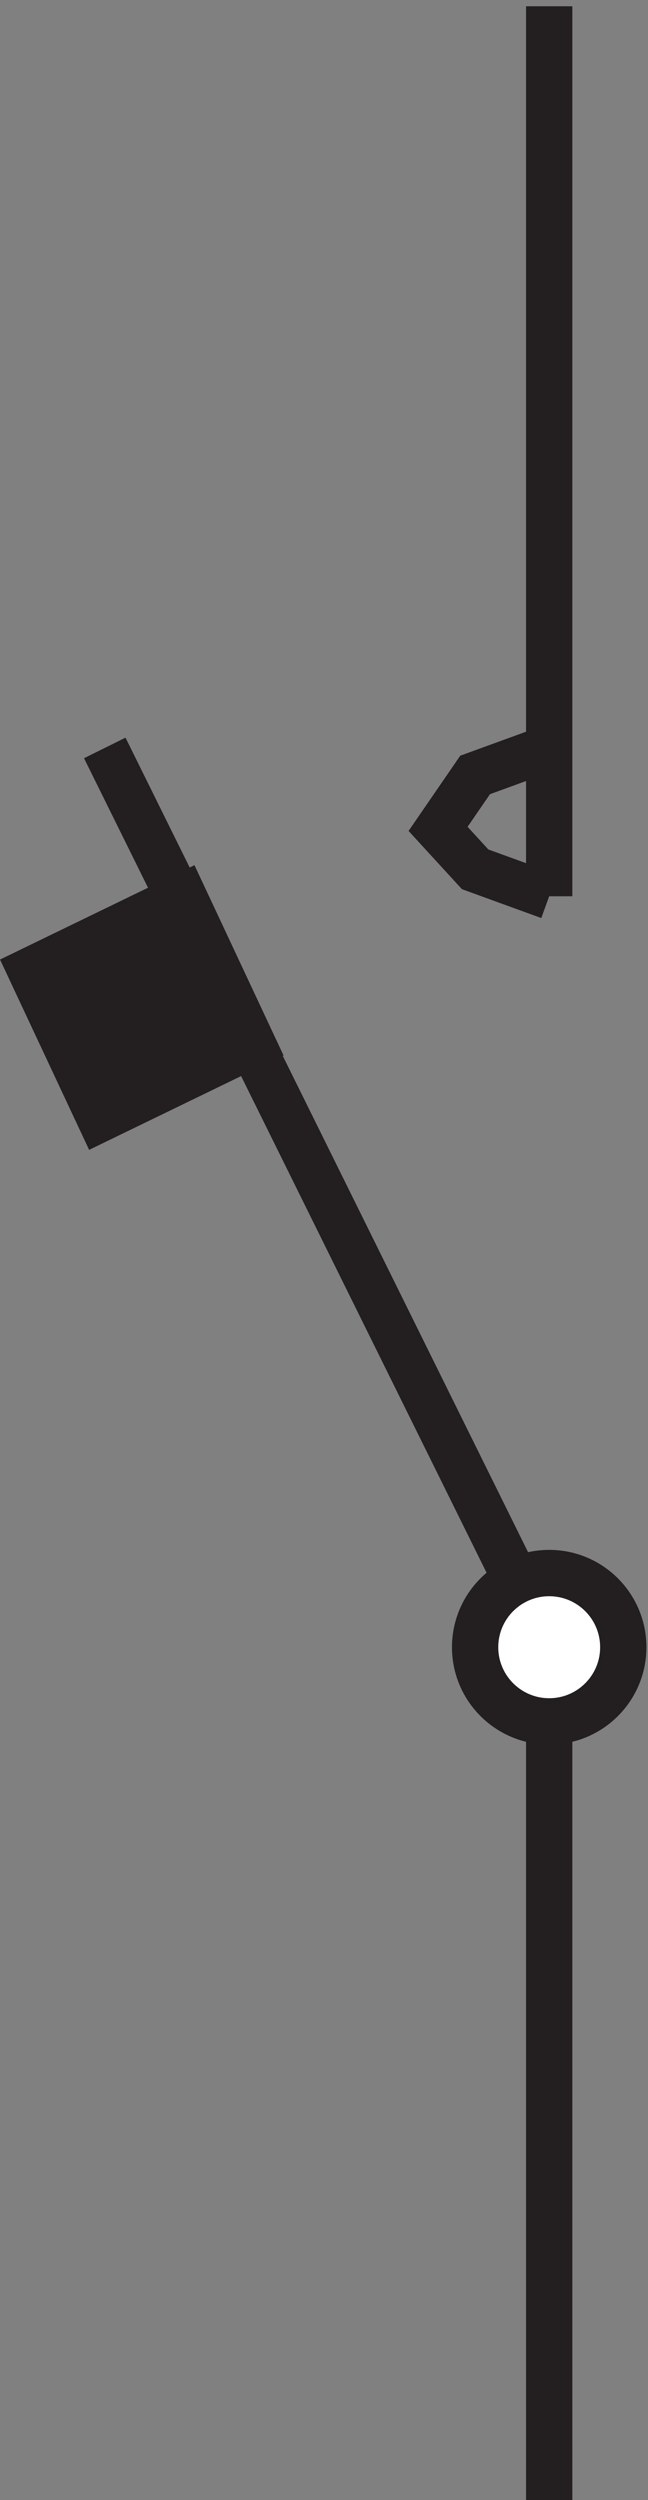
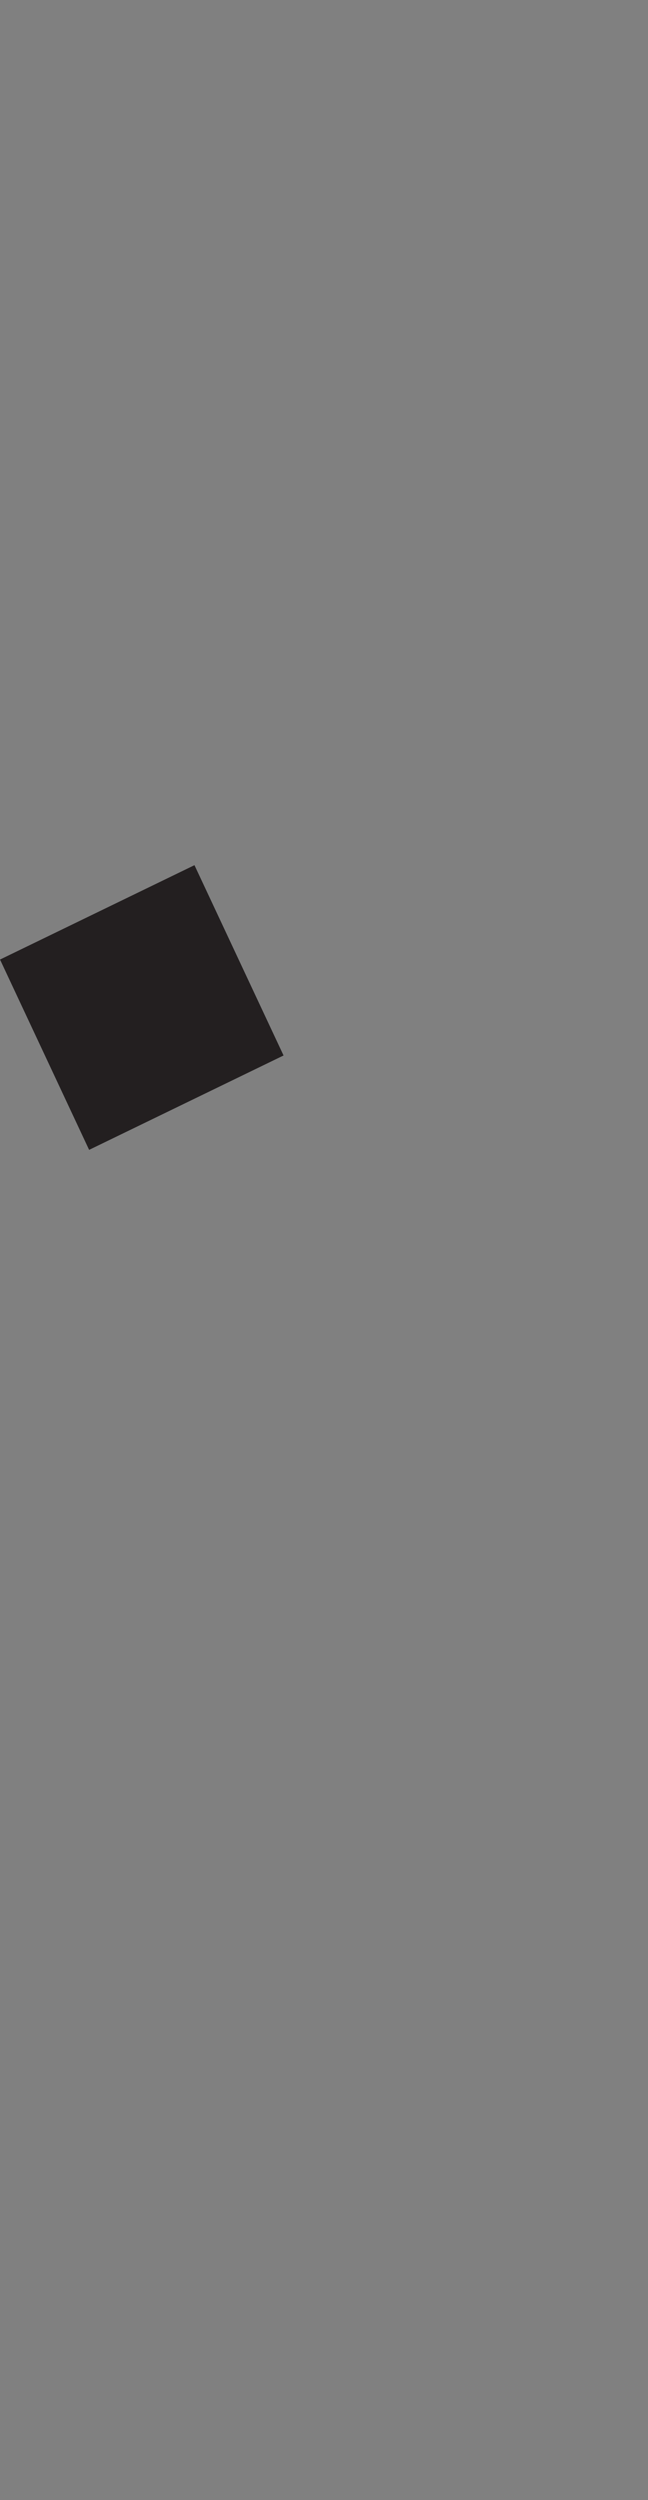
<svg xmlns="http://www.w3.org/2000/svg" xml:space="preserve" width="13.962" height="53.801">
  <rect width="100%" height="100%" fill="#808080" stroke="none" />
-   <path d="M87.332 406.668v-144m-72 24 72-145.5m0-.004v-138" style="fill:none;stroke:#231f20;stroke-width:7.5;stroke-linecap:butt;stroke-linejoin:miter;stroke-miterlimit:10;stroke-dasharray:none;stroke-opacity:1" transform="matrix(.133 0 0 -.133 .218 54.222)" />
-   <path d="M99.332 141.164c0-6.625-5.371-12-12-12-6.625 0-12 5.375-12 12 0 6.629 5.375 12 12 12 6.629 0 12-5.371 12-12" style="fill:#fff;fill-opacity:1;fill-rule:evenodd;stroke:none" transform="matrix(.133 0 0 -.133 .218 54.222)" />
-   <path d="M99.332 141.164c0-6.625-5.371-12-12-12-6.625 0-12 5.375-12 12 0 6.629 5.375 12 12 12 6.629 0 12-5.371 12-12zm-12 145.504-12-4.367-6-8.727 6-6.543 12-4.363" style="fill:none;stroke:#231f20;stroke-width:7.5;stroke-linecap:butt;stroke-linejoin:miter;stroke-miterlimit:10;stroke-dasharray:none;stroke-opacity:1" transform="matrix(.133 0 0 -.133 .218 54.222)" />
  <path d="m3.332 250.668 11.25-24 24.75 12-11.25 24-24.75-12" style="fill:#231f20;fill-opacity:1;fill-rule:evenodd;stroke:none" transform="matrix(.133 0 0 -.133 .218 54.222)" />
  <path d="m3.332 250.668 11.25-24 24.75 12-11.25 24z" style="fill:none;stroke:#231f20;stroke-width:7.5;stroke-linecap:butt;stroke-linejoin:miter;stroke-miterlimit:10;stroke-dasharray:none;stroke-opacity:1" transform="matrix(.133 0 0 -.133 .218 54.222)" />
</svg>